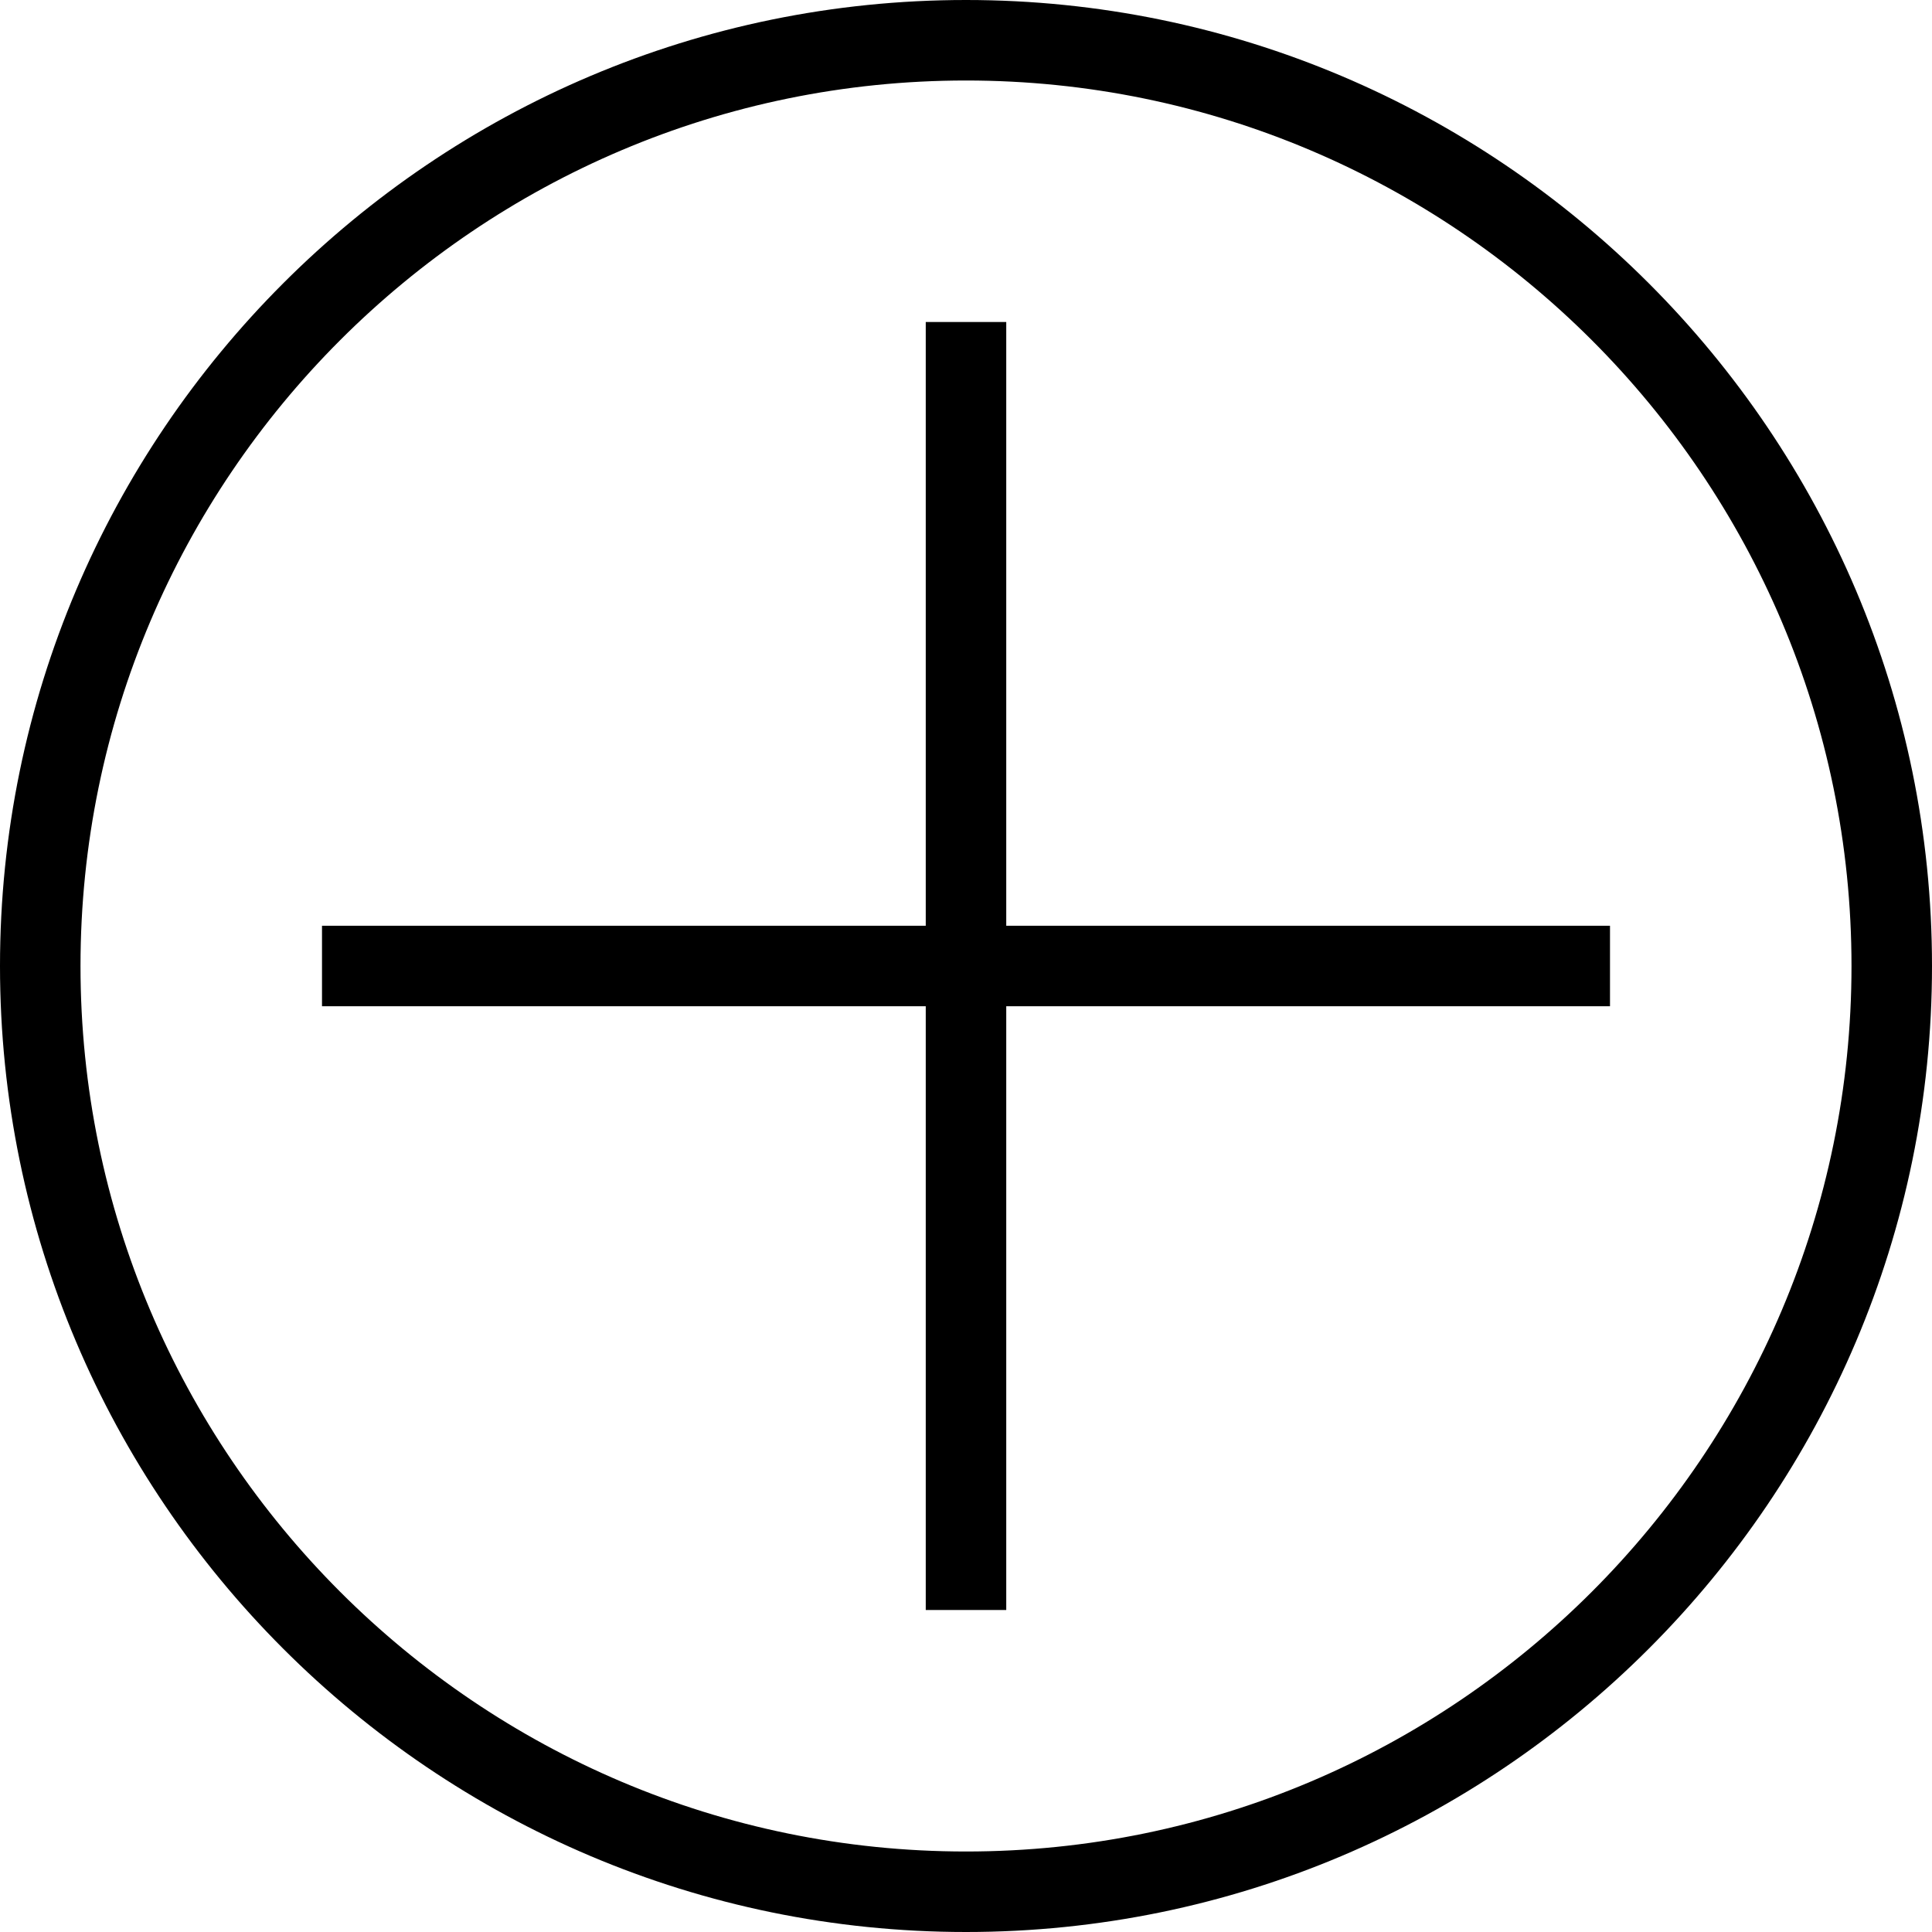
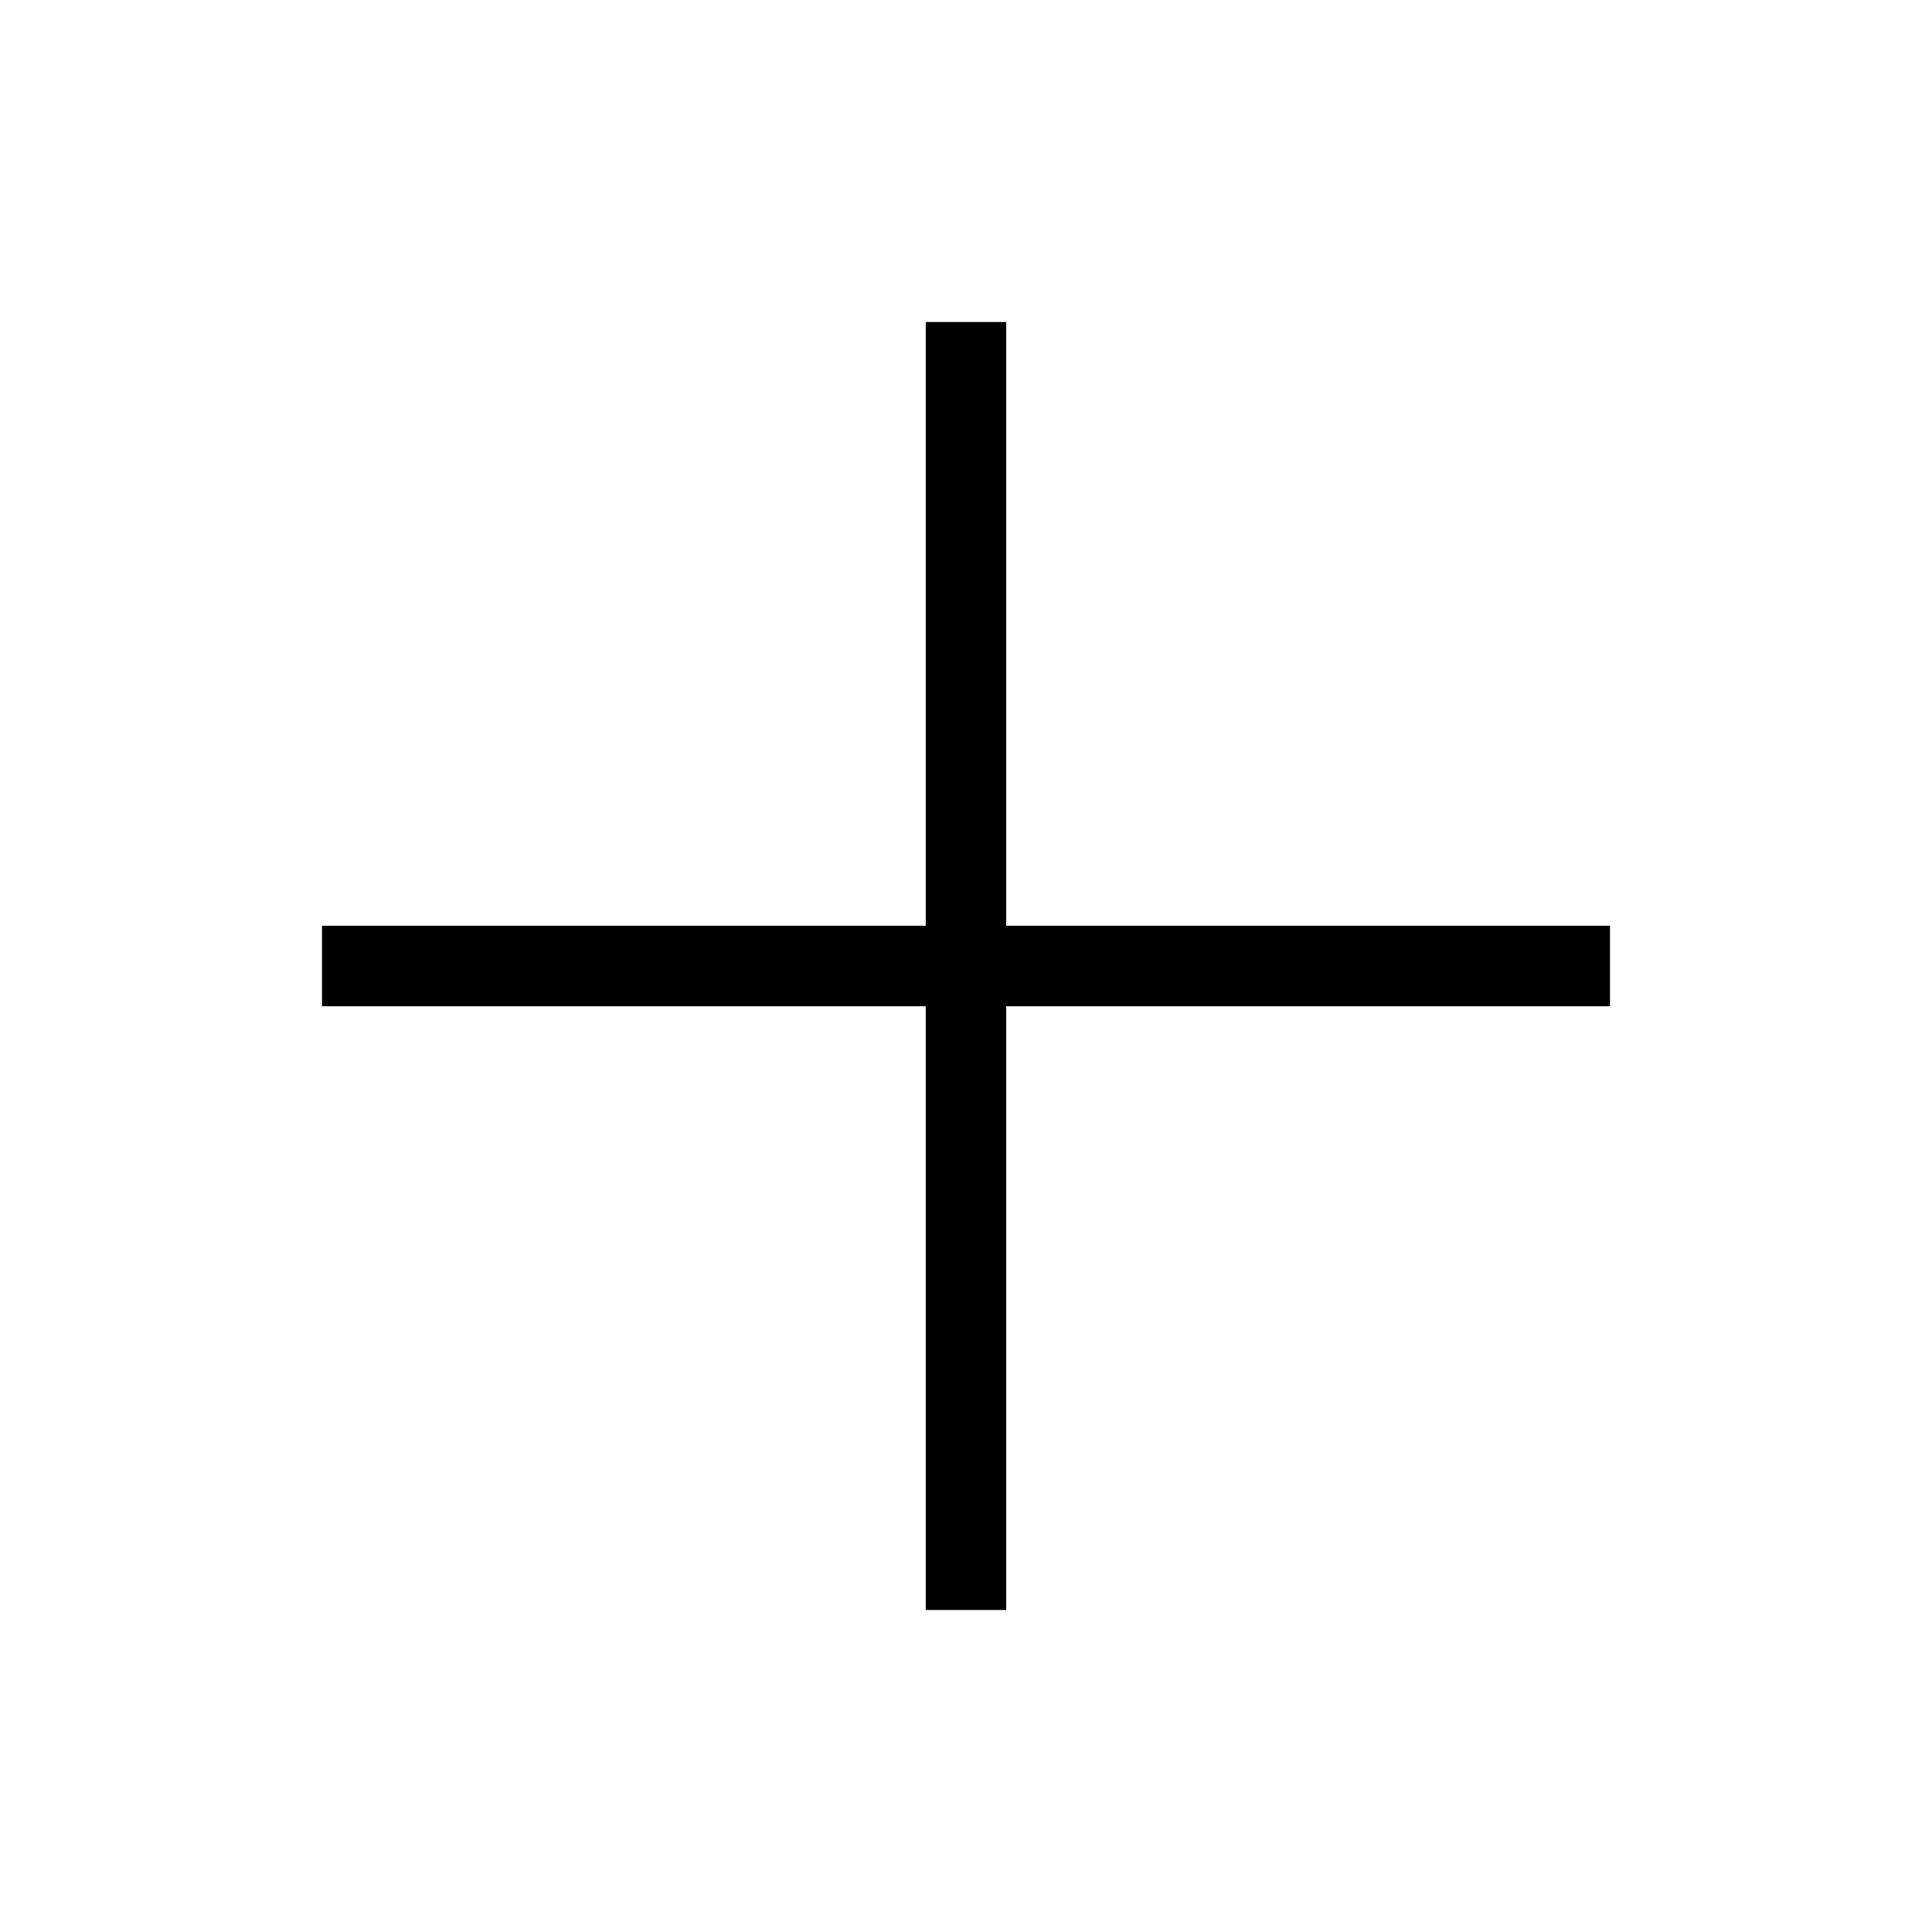
<svg xmlns="http://www.w3.org/2000/svg" version="1.2" x="0px" y="0px" width="24px" height="24px" viewBox="0 0 24 24">
-   <path d="M12,24C5.383,24,0,18.617,0,12S5.383,0,12,0s12,5.383,12,12S18.617,24,12,24z M12,1C5.935,1,1,5.935,1,12   c0,6.064,4.935,11,11,11c6.064,0,11-4.936,11-11C23,5.935,18.064,1,12,1z" />
  <polygon points="20,11.5 12.5,11.5 12.5,4 11.5,4 11.5,11.5 4,11.5 4,12.5 11.5,12.5 11.5,20 12.5,20 12.5,12.5   20,12.5 " />
</svg>